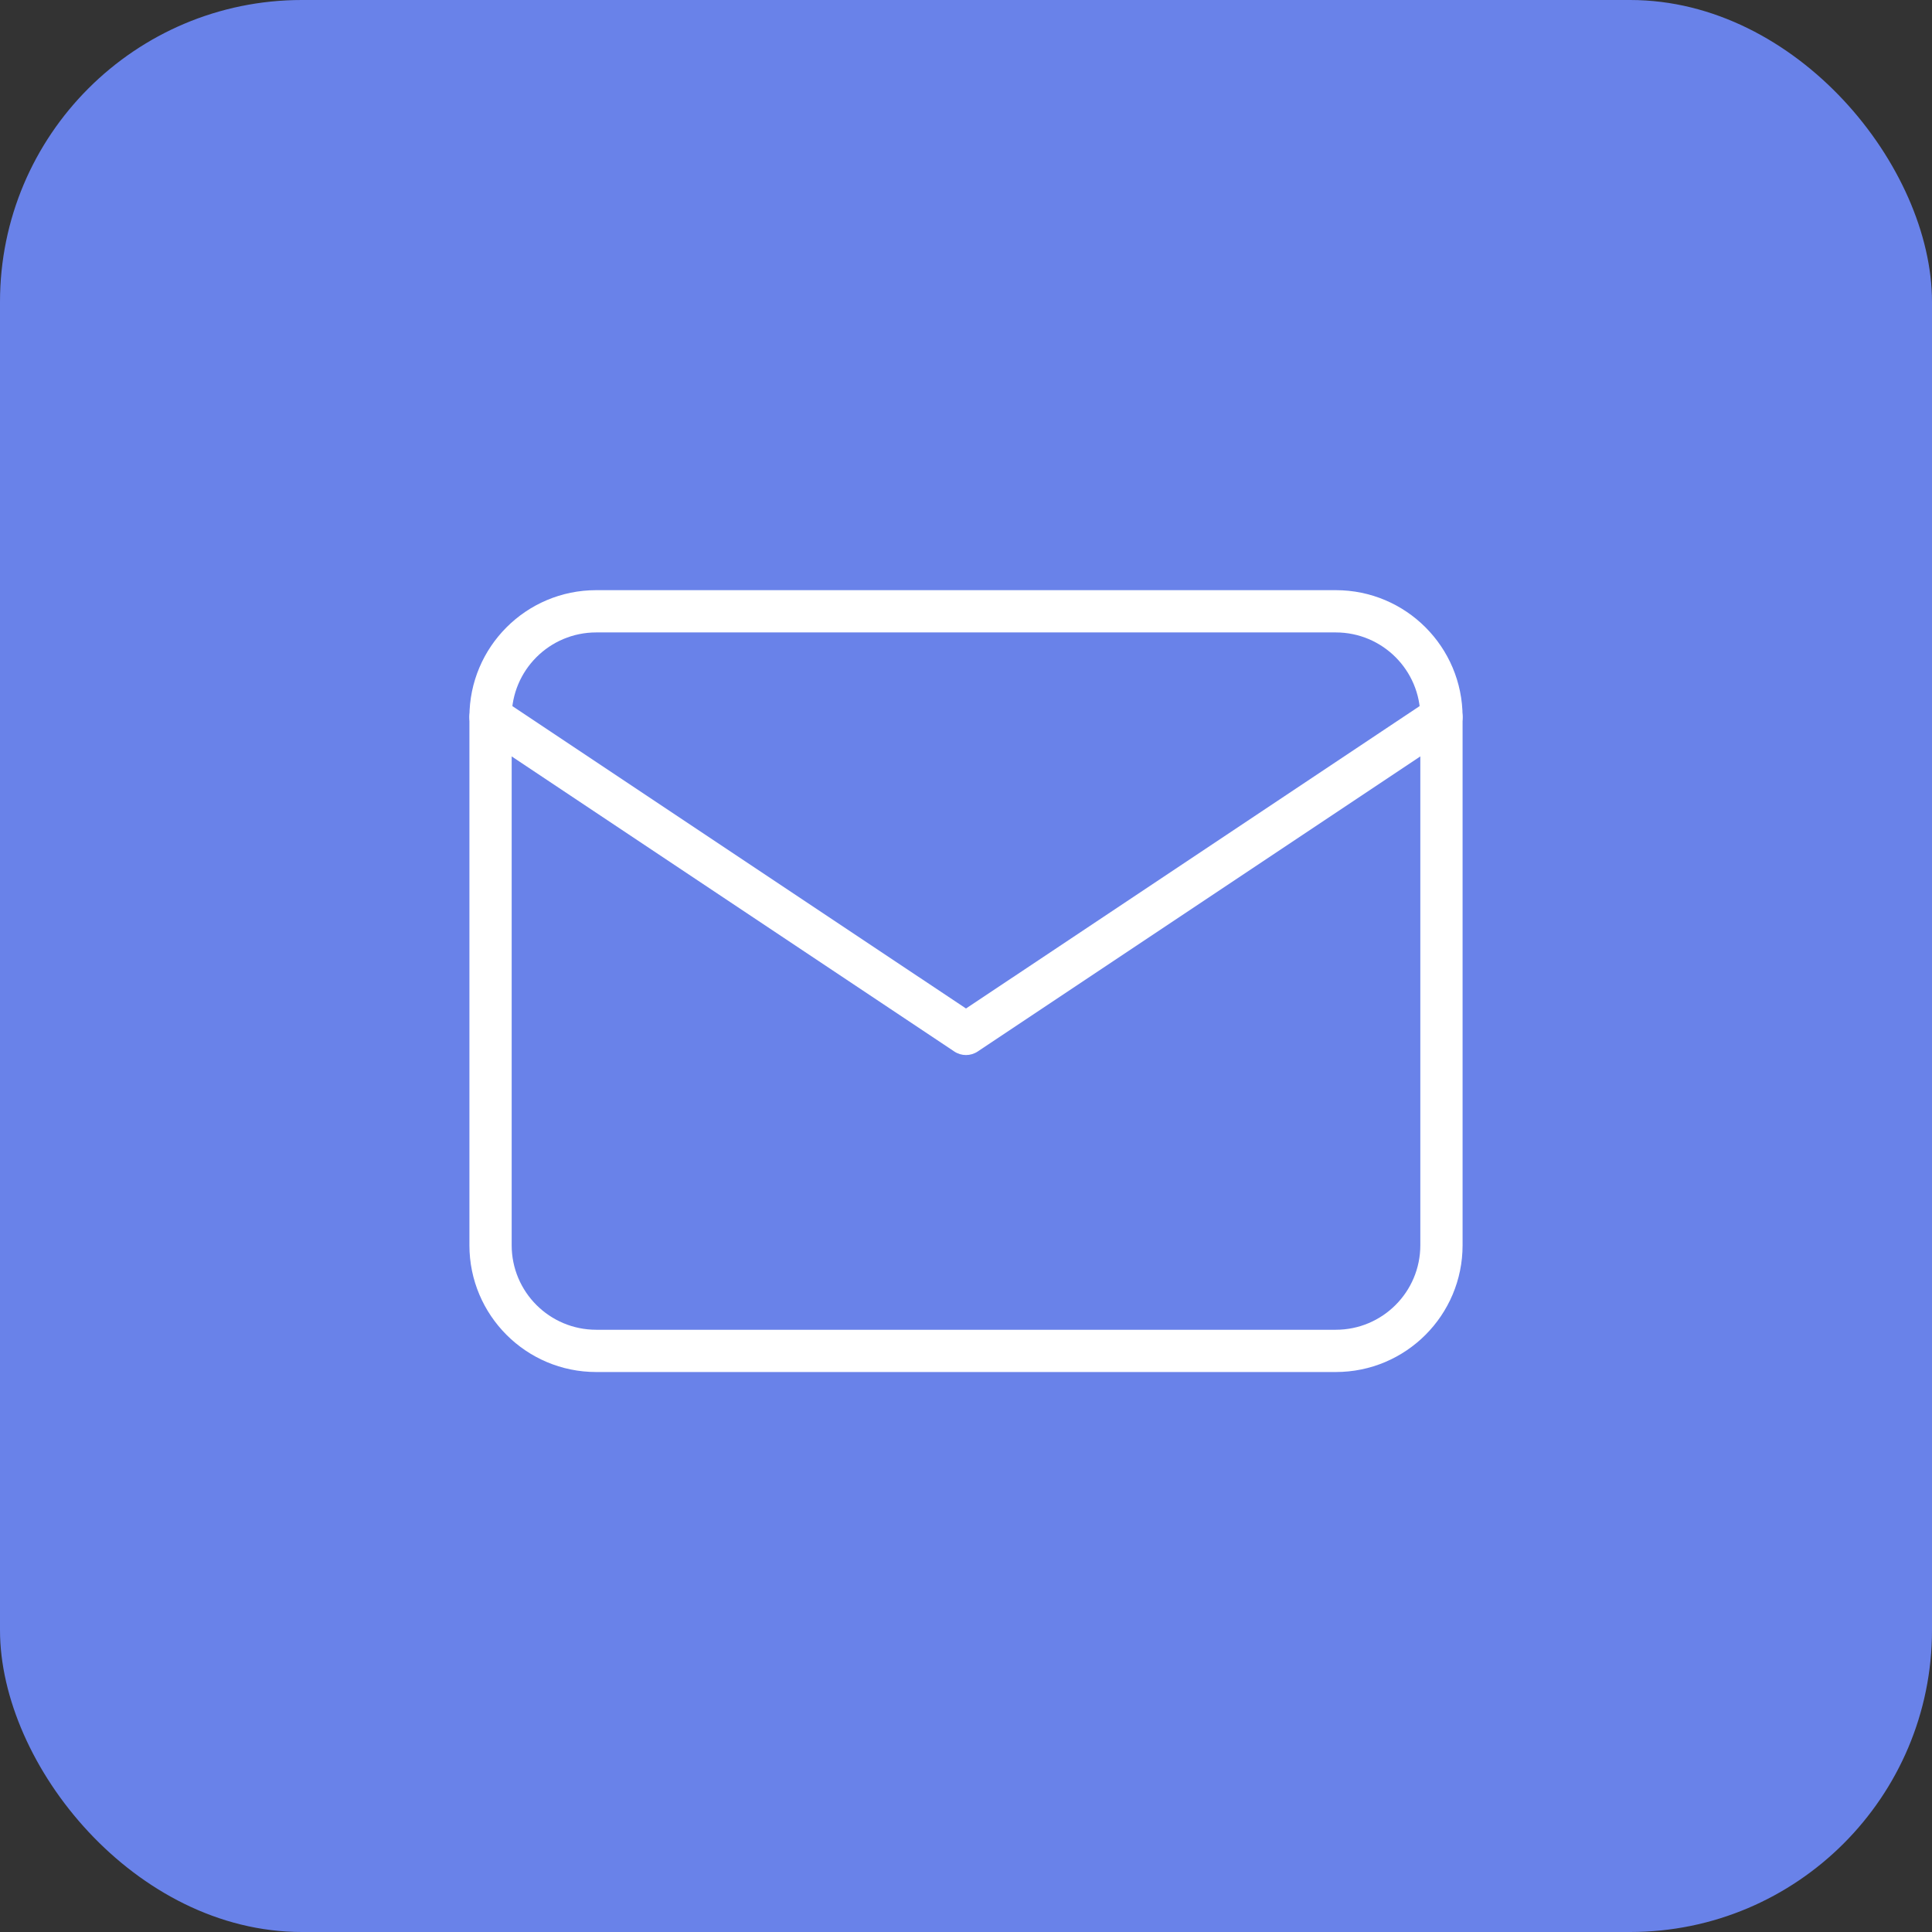
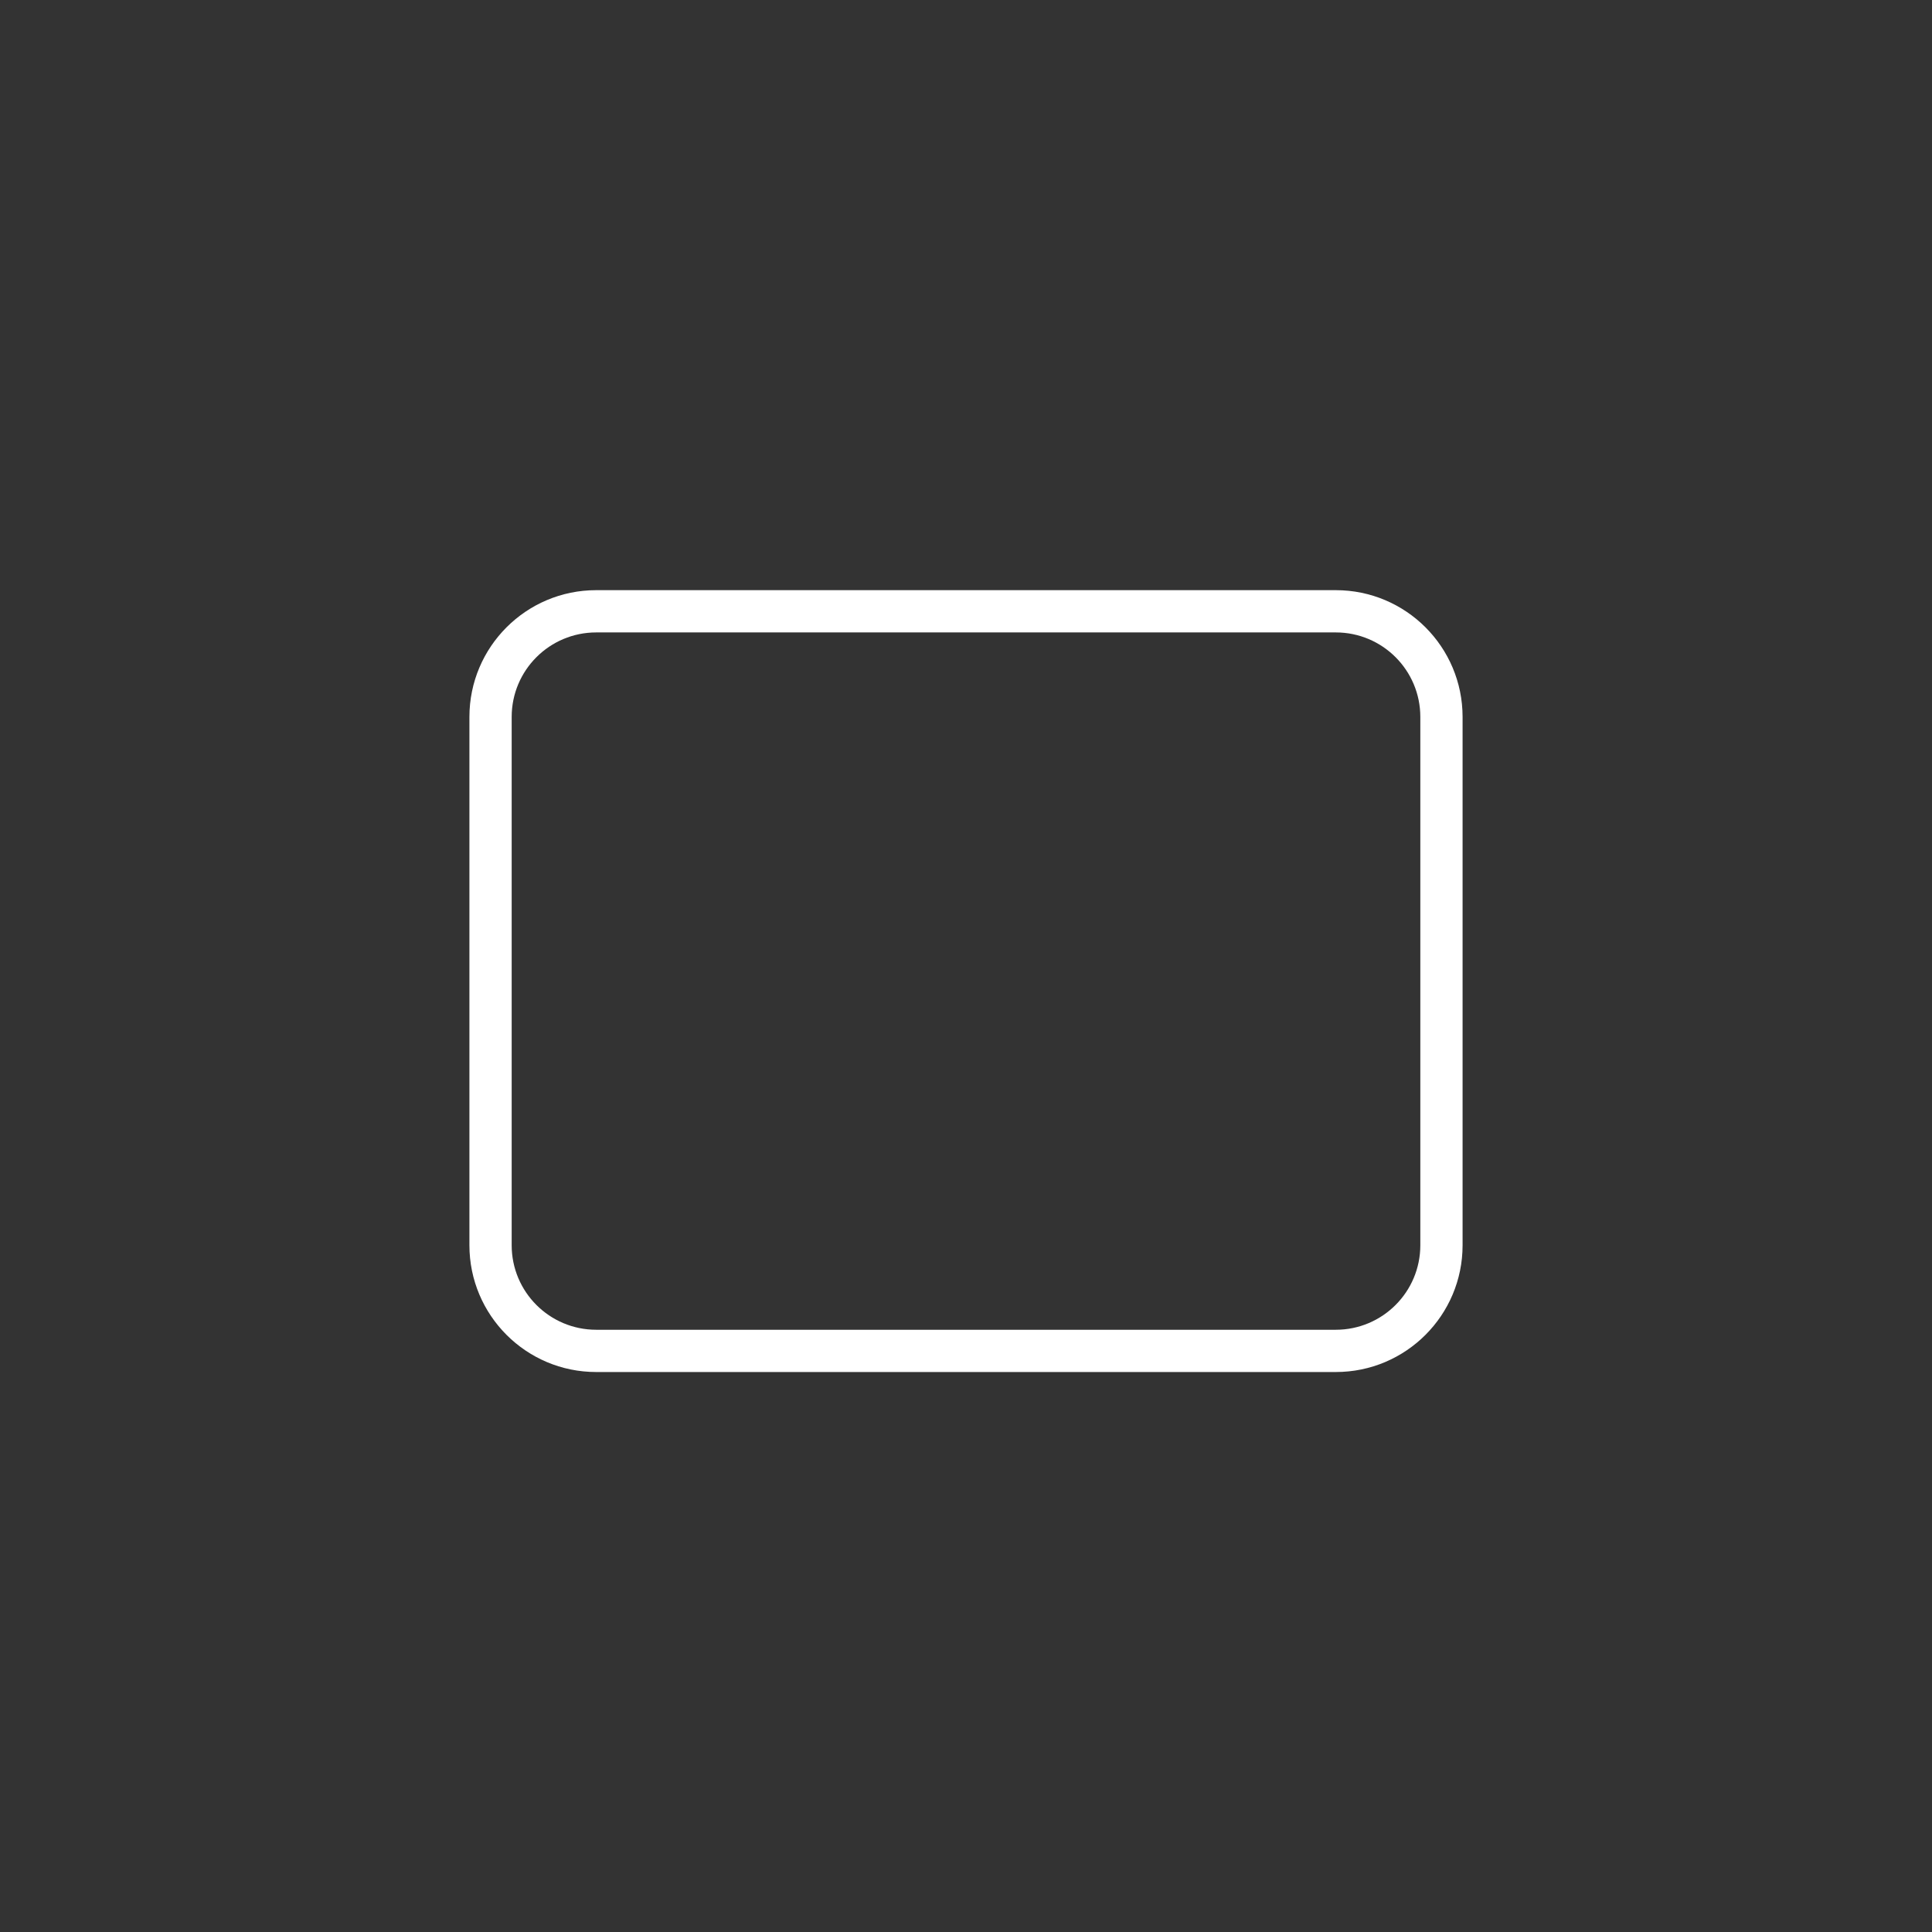
<svg xmlns="http://www.w3.org/2000/svg" width="64" height="64" viewBox="0 0 64 64" fill="none">
  <rect x="0" y="0" width="64" height="64" fill="#333333" stroke="none" />
-   <rect width="64" height="64" rx="10" fill="#6982E9" />
  <path fill-rule="evenodd" clip-rule="evenodd" d="M15.55 23.75C15.55 21.43 17.43 19.55 19.75 19.55H44.25C46.57 19.55 48.45 21.43 48.45 23.75V41.25C48.45 43.569 46.57 45.45 44.25 45.45H19.75C17.43 45.45 15.55 43.569 15.55 41.25V23.75ZM19.75 20.95C18.204 20.95 16.95 22.203 16.95 23.75V41.25C16.95 42.796 18.204 44.05 19.75 44.05H44.25C45.796 44.05 47.05 42.796 47.05 41.25V23.75C47.05 22.203 45.796 20.95 44.25 20.95H19.75Z" fill="white" />
-   <path fill-rule="evenodd" clip-rule="evenodd" d="M15.668 23.361C15.882 23.04 16.317 22.953 16.638 23.167L32 33.408L47.362 23.167C47.683 22.953 48.118 23.04 48.332 23.361C48.547 23.683 48.46 24.118 48.138 24.332L32.388 34.832C32.153 34.989 31.847 34.989 31.612 34.832L15.862 24.332C15.54 24.118 15.453 23.683 15.668 23.361Z" fill="white" />
</svg>